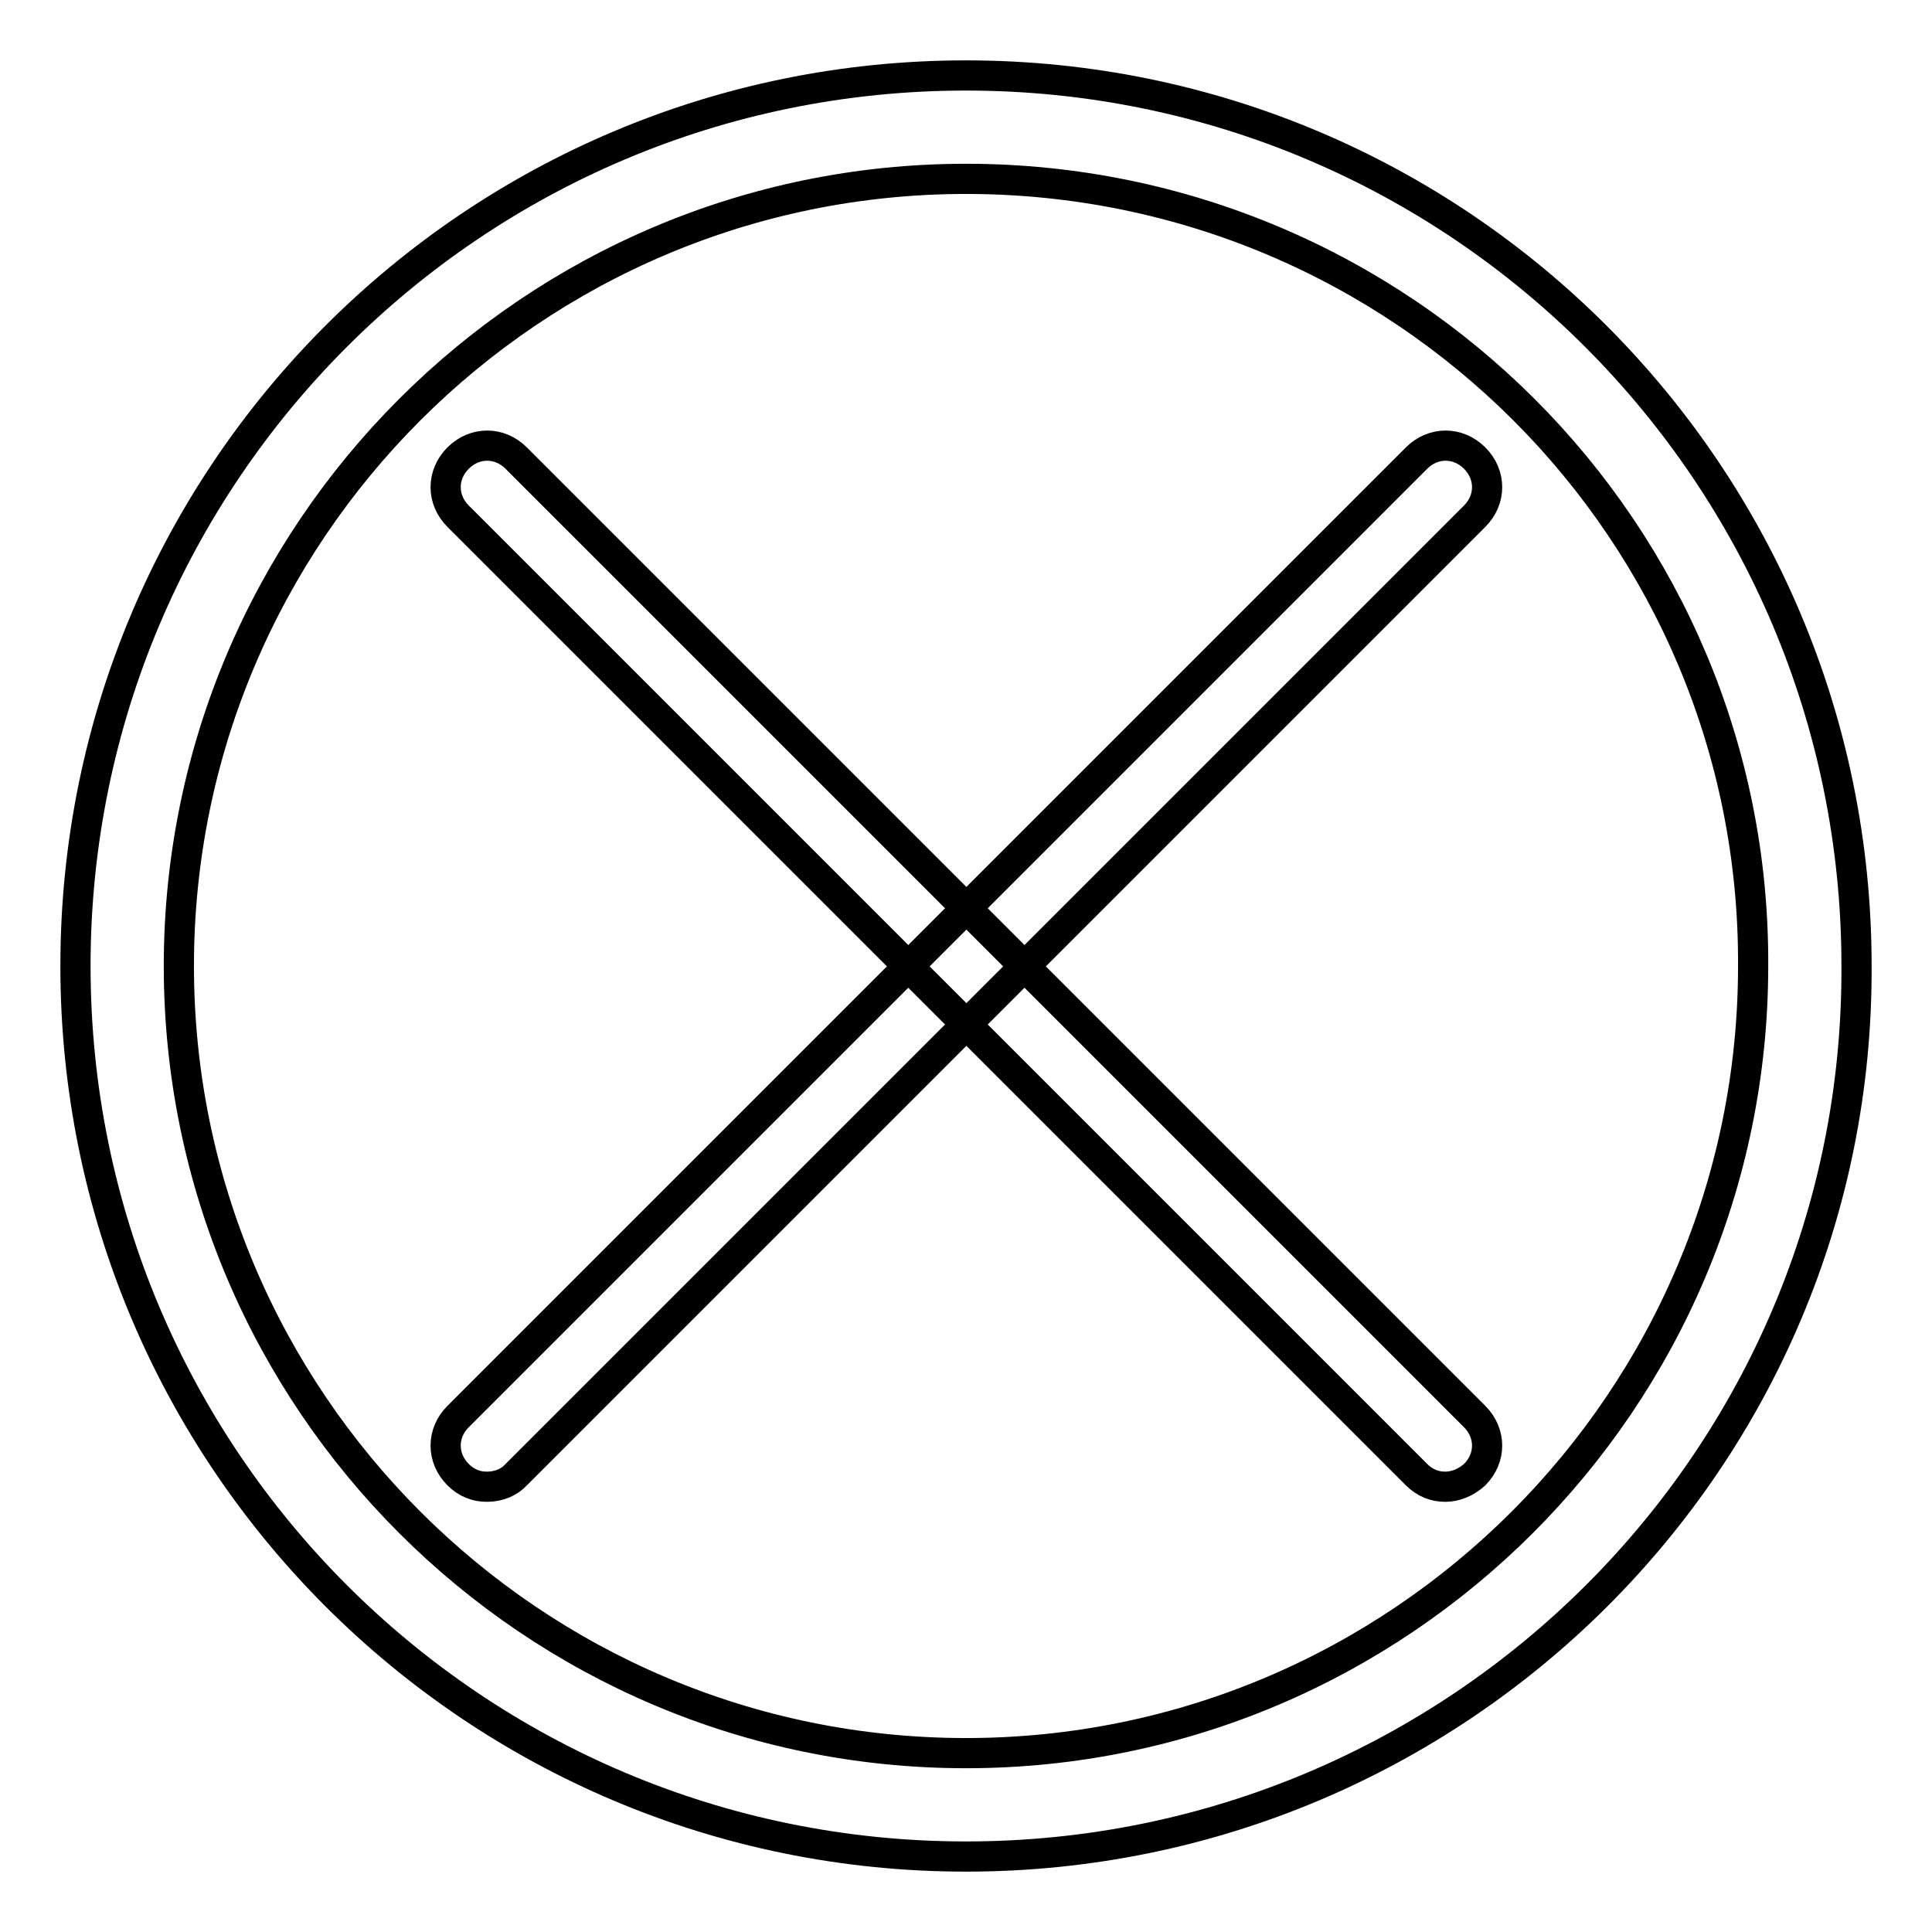
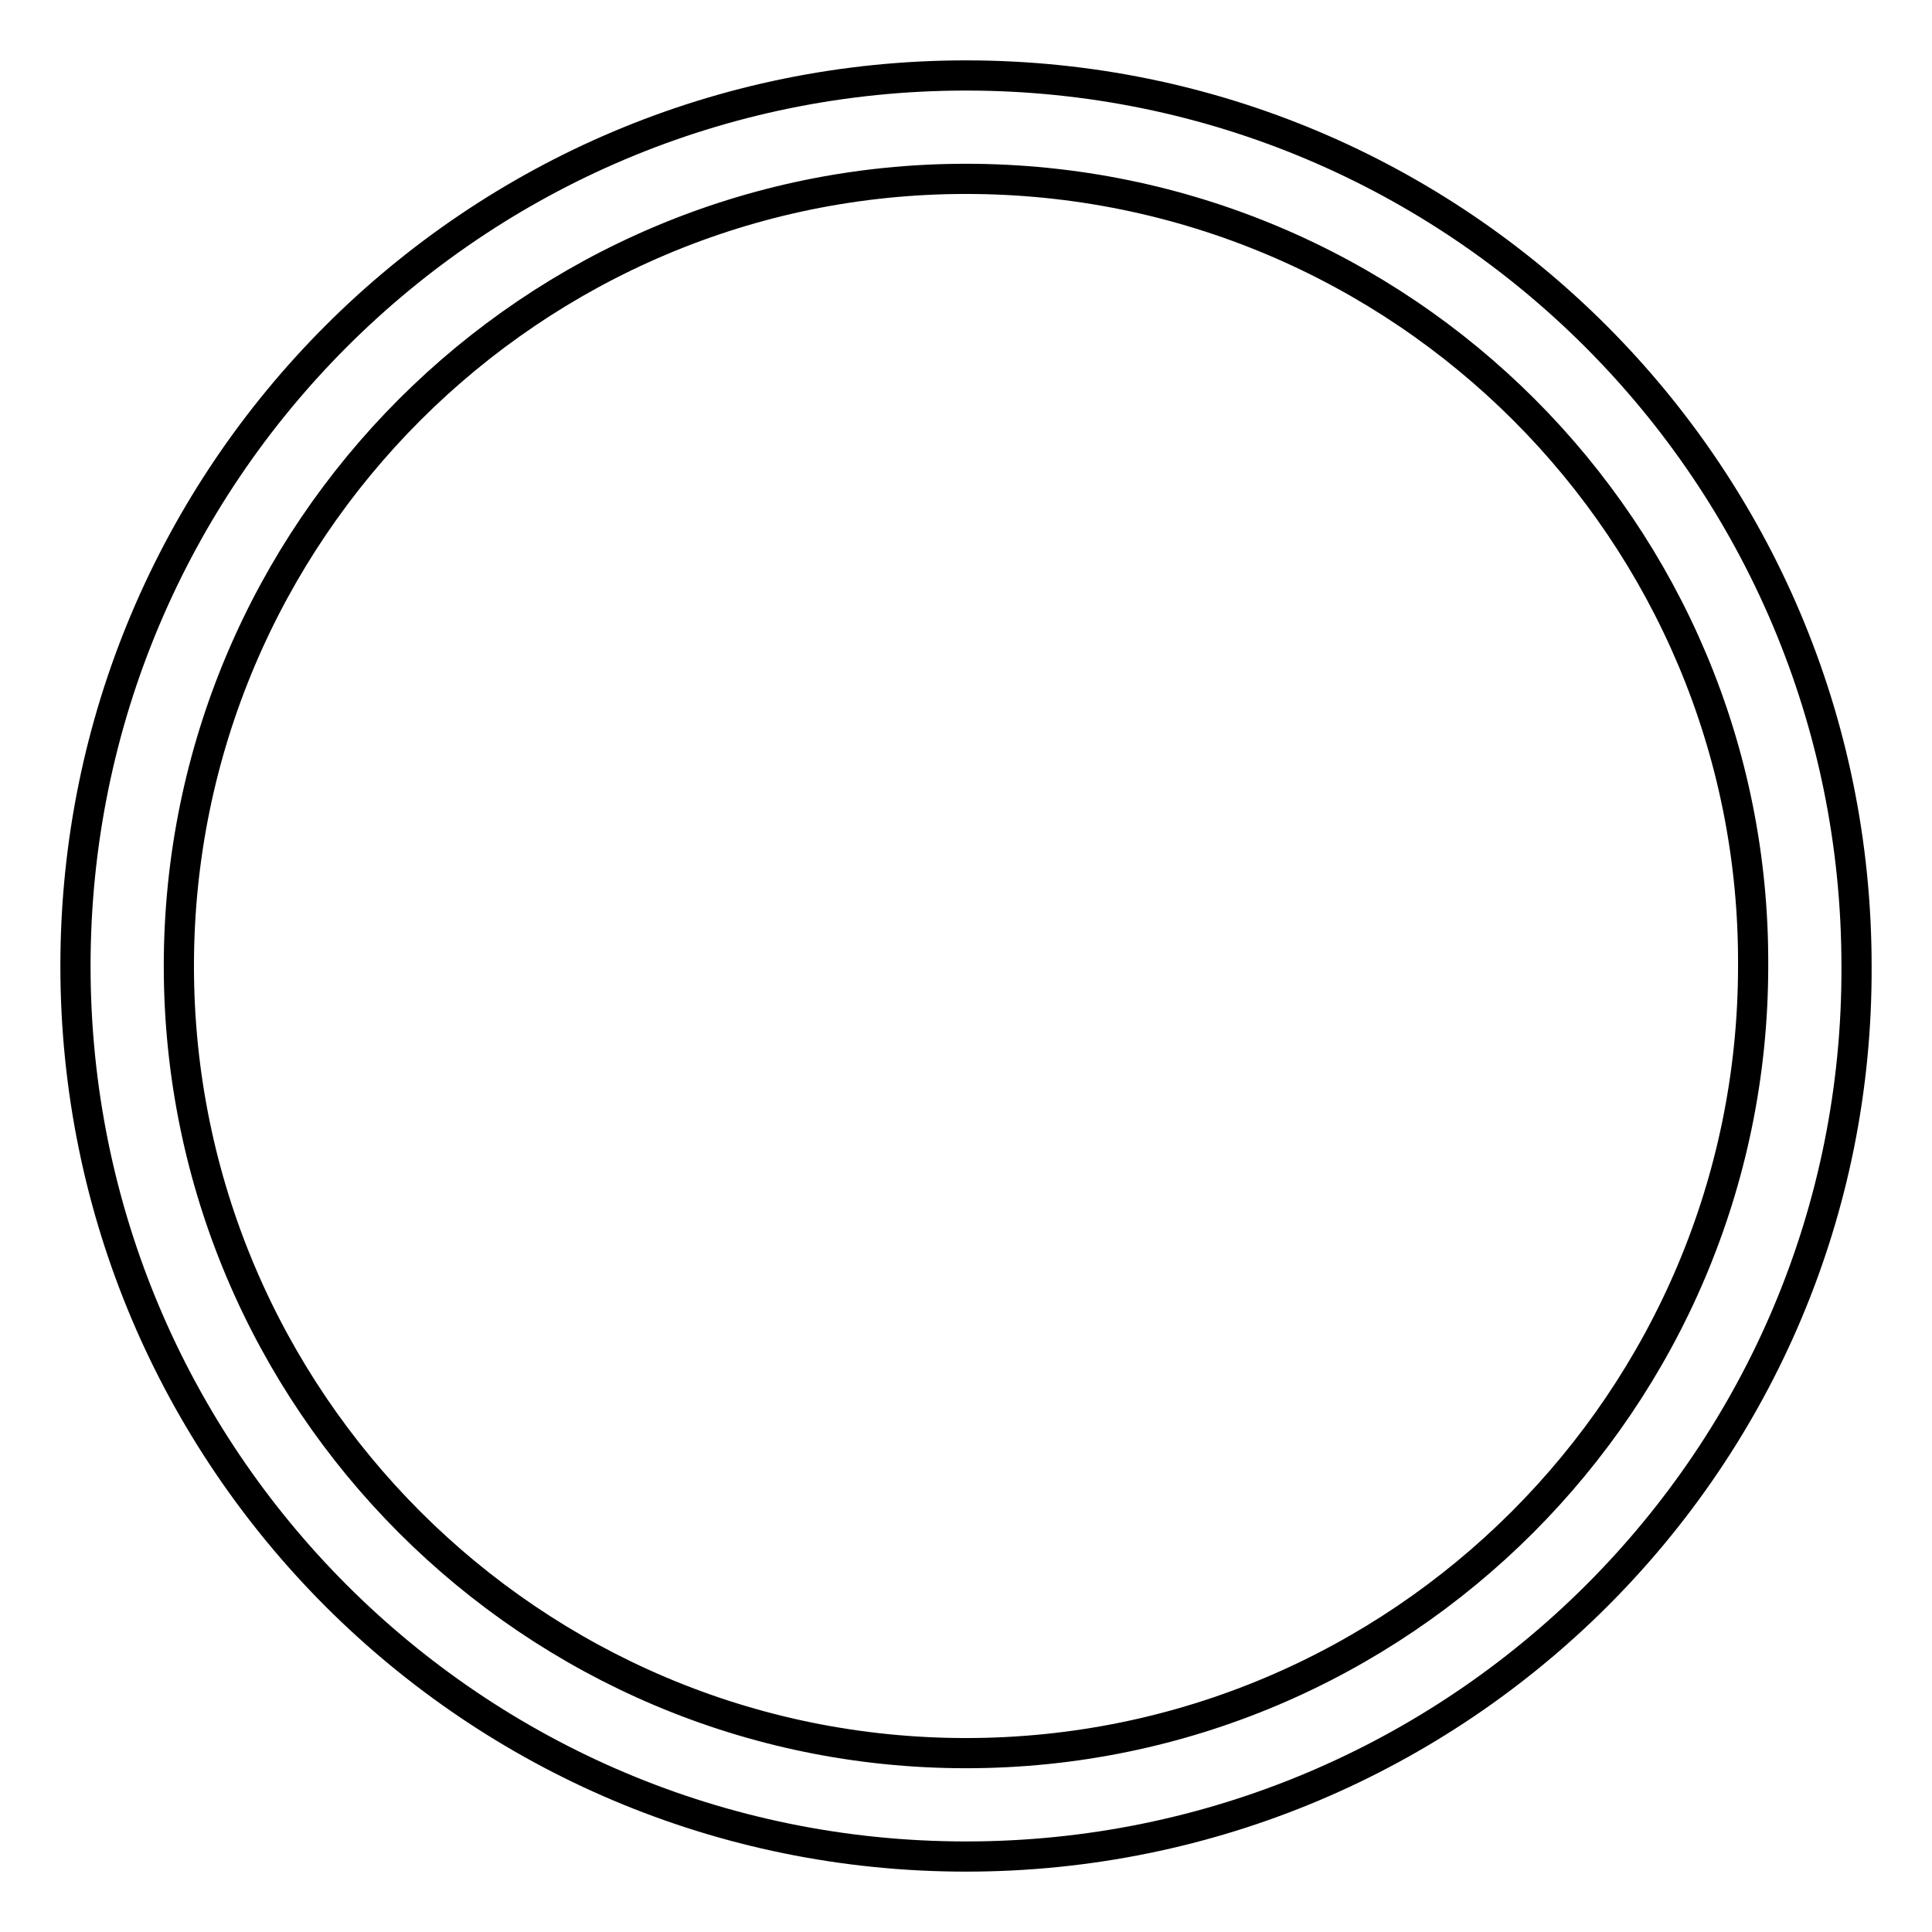
<svg xmlns="http://www.w3.org/2000/svg" version="1.1" x="0px" y="0px" viewBox="0 0 256 256" enable-background="new 0 0 256 256" xml:space="preserve">
  <g>
-     <path stroke-width="4" fill-opacity="0" stroke="#000000" d="M191.5,197c-1.4,0-2.7-0.5-3.8-1.6l-127-127c-2.2-2.2-2.2-5.5,0-7.7c2.2-2.2,5.5-2.2,7.7,0l127,127 c2.2,2.2,2.2,5.5,0,7.7C194.3,196.4,192.9,197,191.5,197L191.5,197z" />
-     <path stroke-width="4" fill-opacity="0" stroke="#000000" d="M64.5,197c-1.4,0-2.7-0.5-3.8-1.6c-2.2-2.2-2.2-5.5,0-7.7l127-127c2.2-2.2,5.5-2.2,7.7,0 c2.2,2.2,2.2,5.5,0,7.7l-127,127C67.5,196.4,66.1,197,64.5,197z" />
    <path stroke-width="4" fill-opacity="0" stroke="#000000" d="M128,246c-65.2,0-118-52.8-118-118C10,62.8,62.8,10,128,10s118,52.8,118,118C246.3,193.2,193.2,246,128,246 L128,246z M128,23.7C70.5,23.7,23.7,70.5,23.7,128c0,57.5,46.8,104.3,104.3,104.3S232.3,185.5,232.3,128 C232.6,70.5,185.8,23.7,128,23.7z" />
  </g>
</svg>